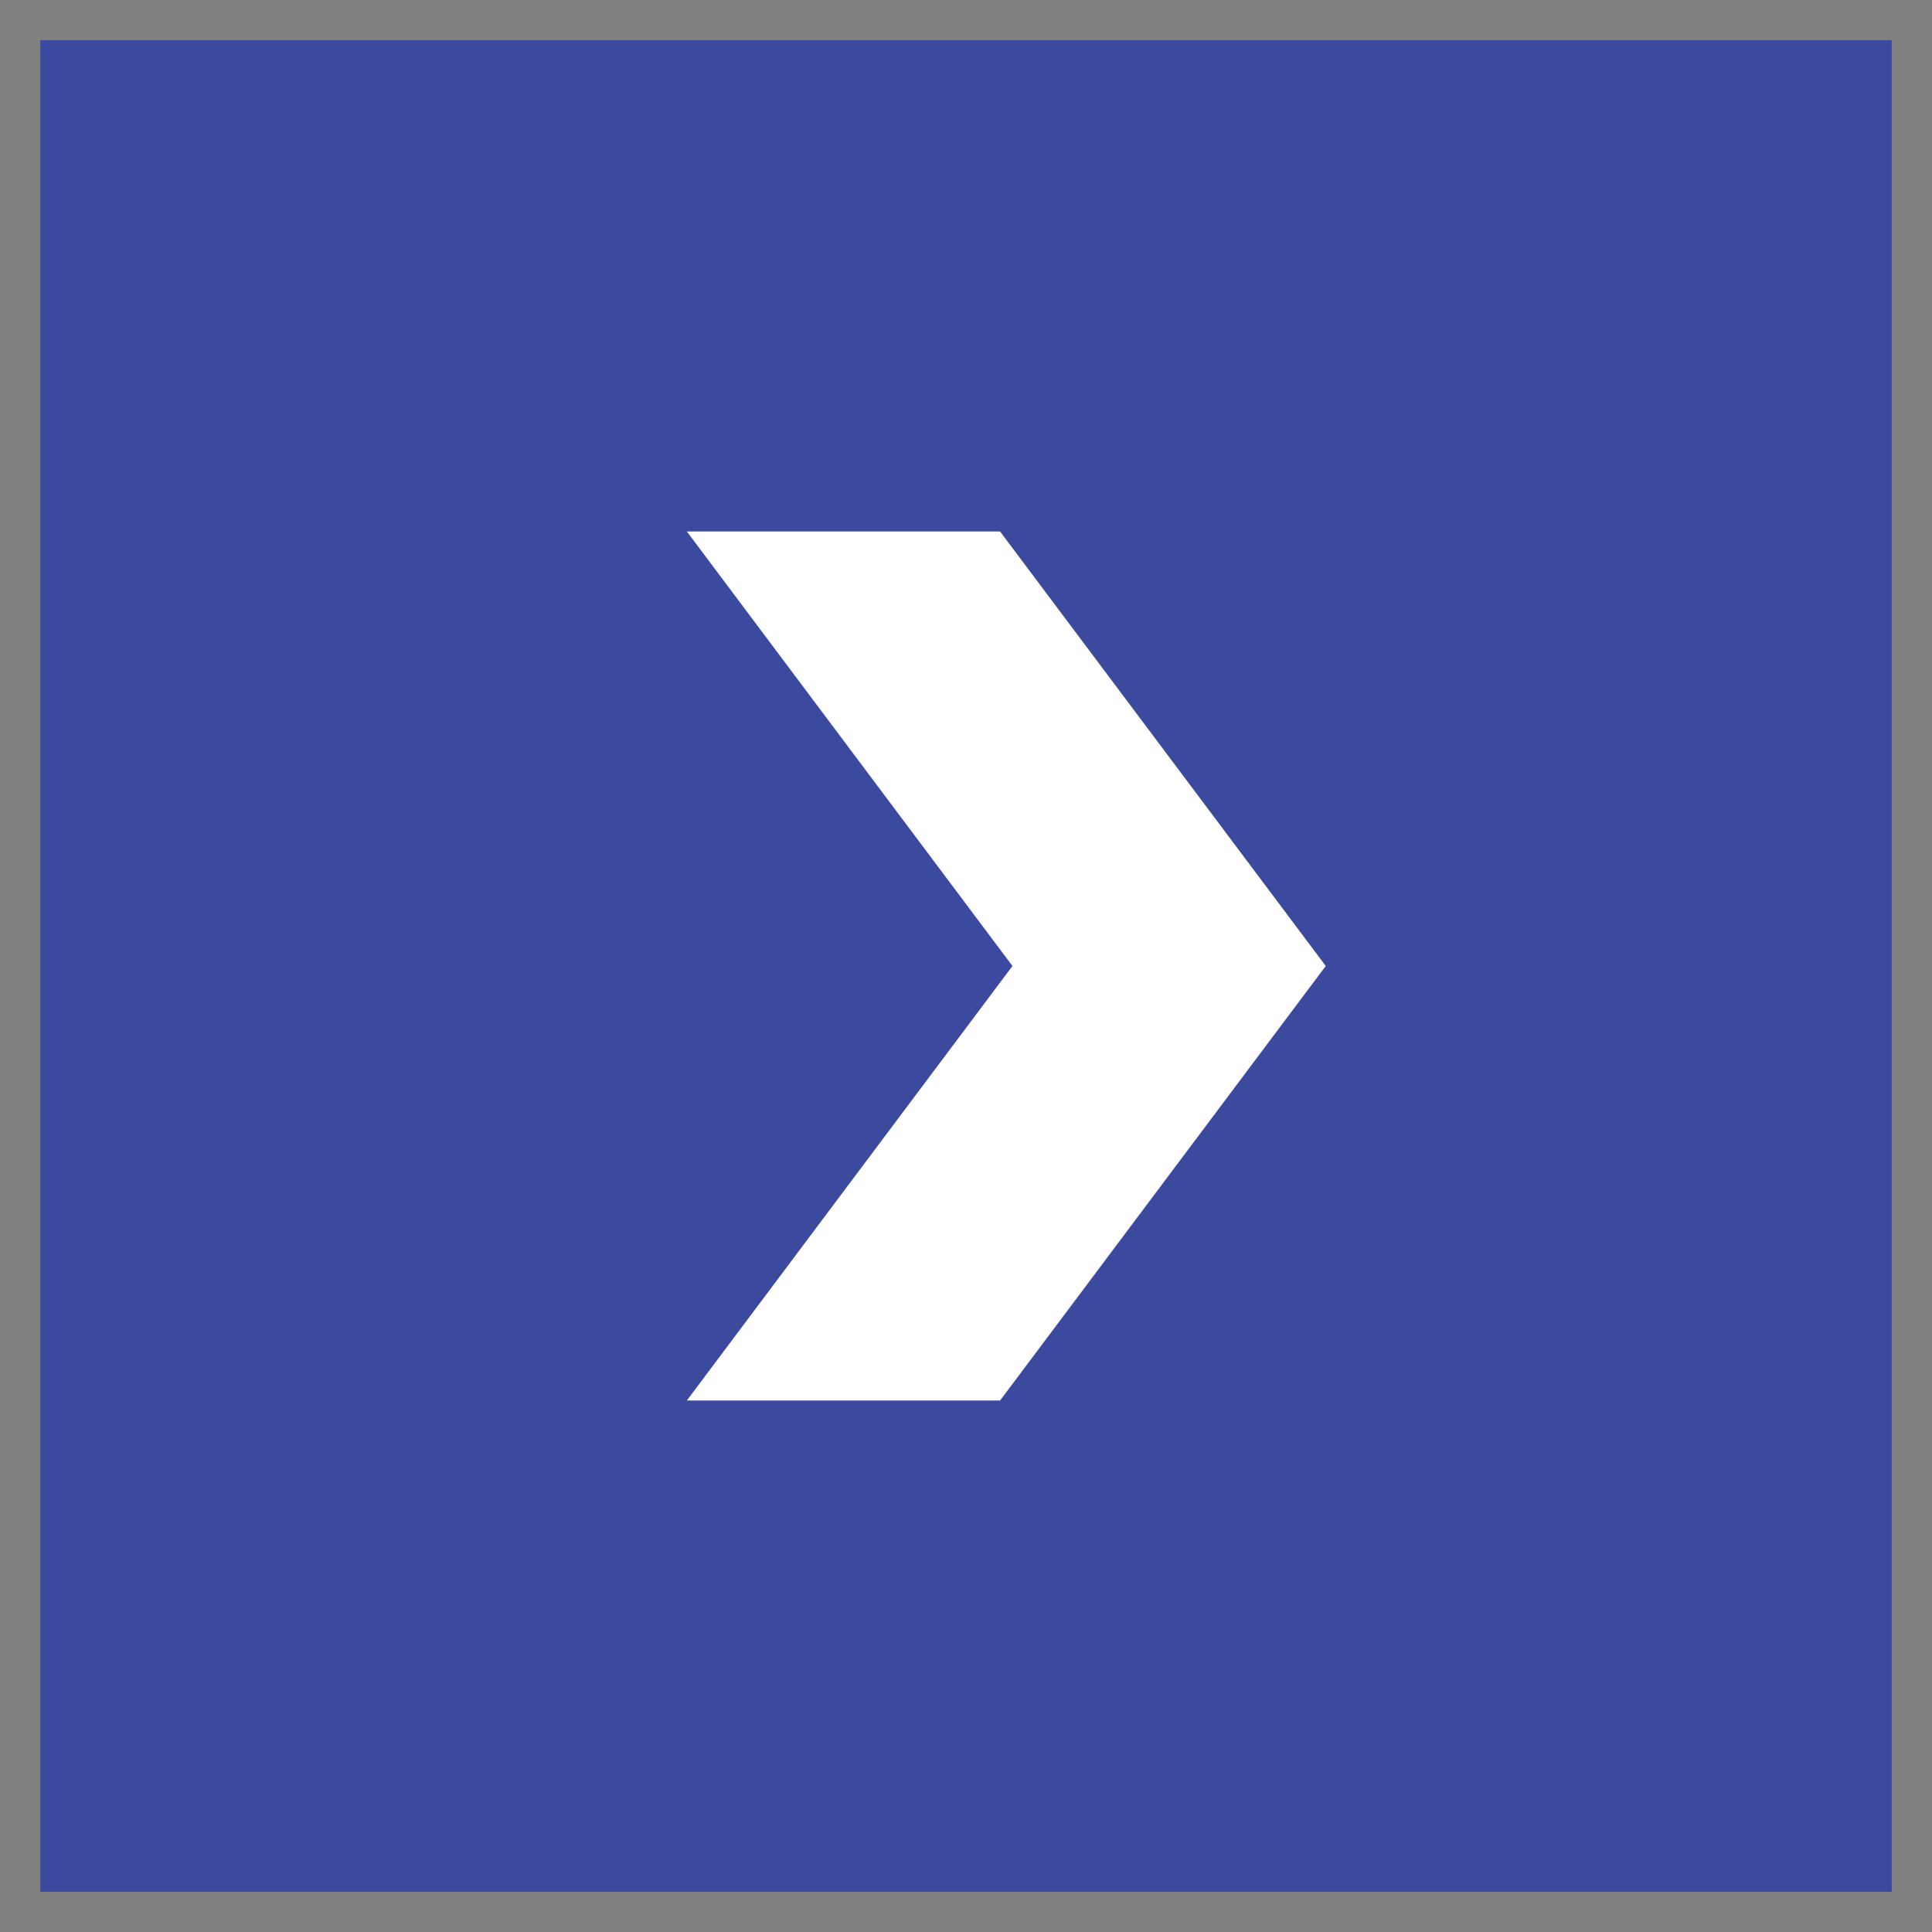
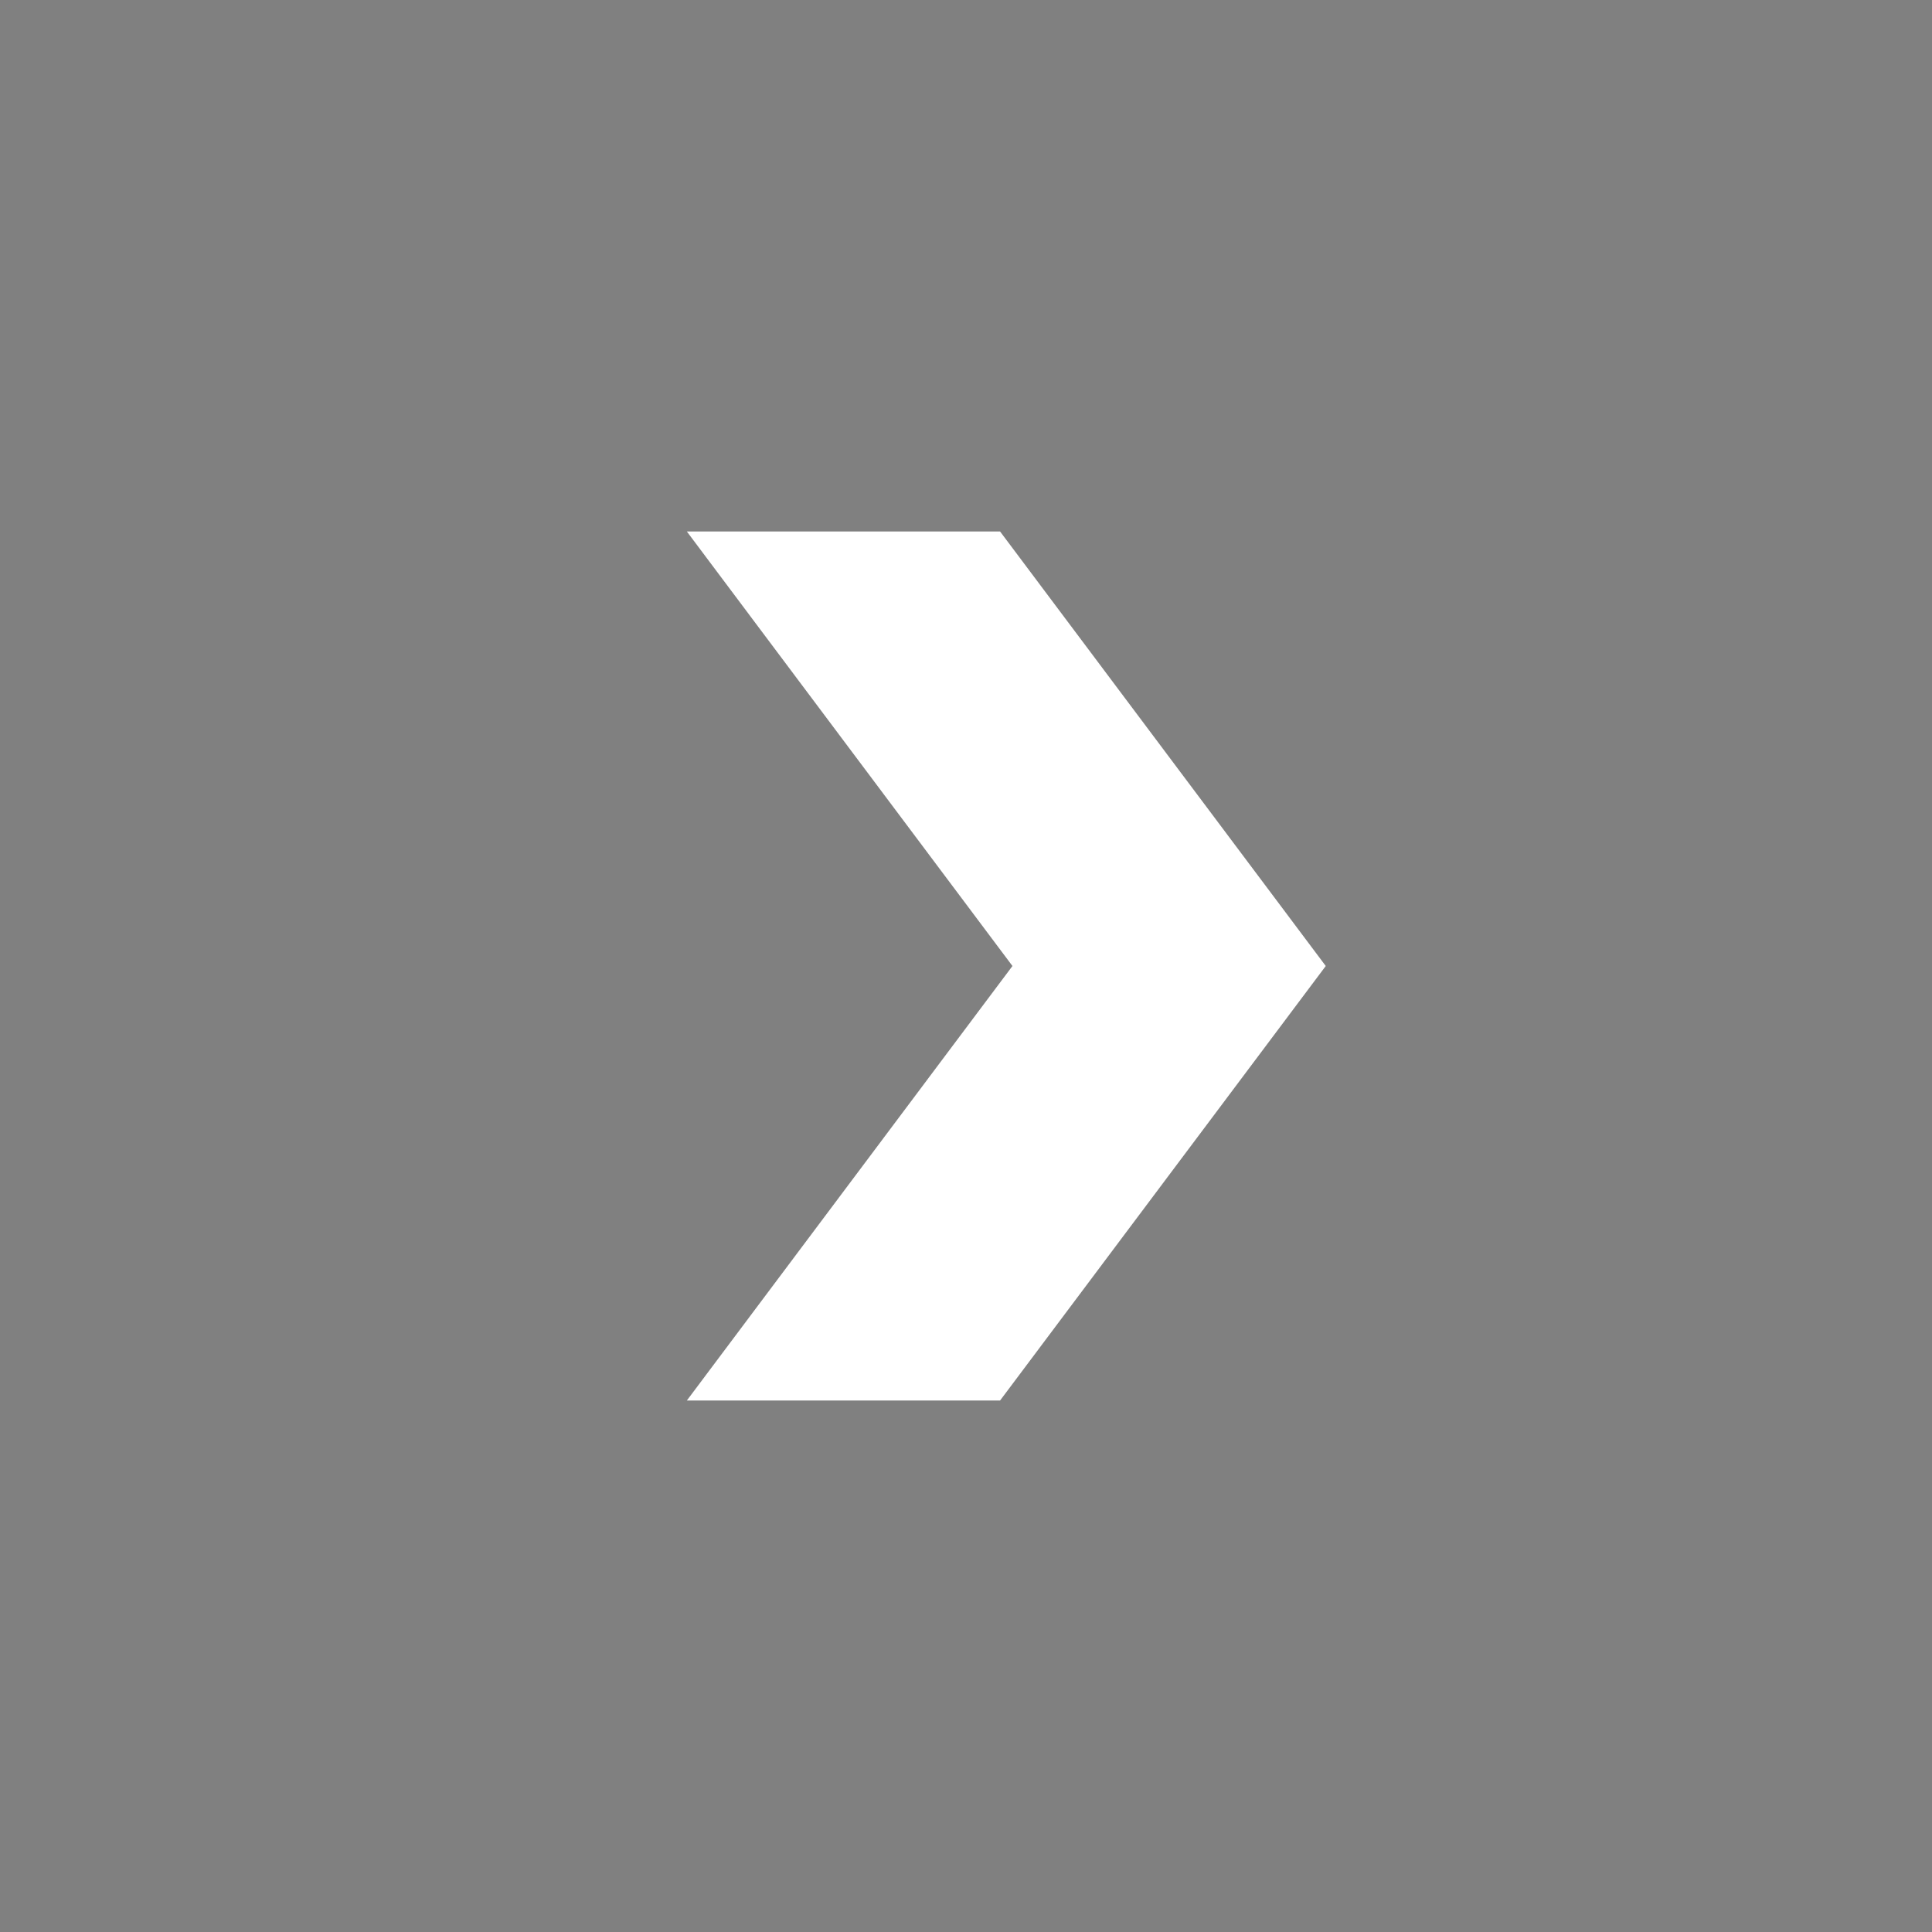
<svg xmlns="http://www.w3.org/2000/svg" width="24" height="24" viewBox="0 0 24 24" fill="none">
  <rect x="0" y="0" width="24" height="24" fill="#808080" stroke="none" />
-   <path d="M1 1H23V23H1V1Z" fill="#3B499F" />
-   <path d="M1 1H23V23H1V1Z" stroke="#3B499F" />
  <path d="M12.577 12L8.532 17.398L12.423 17.398L16.469 12L12.423 6.602L8.532 6.602L12.577 12Z" fill="white" />
</svg>